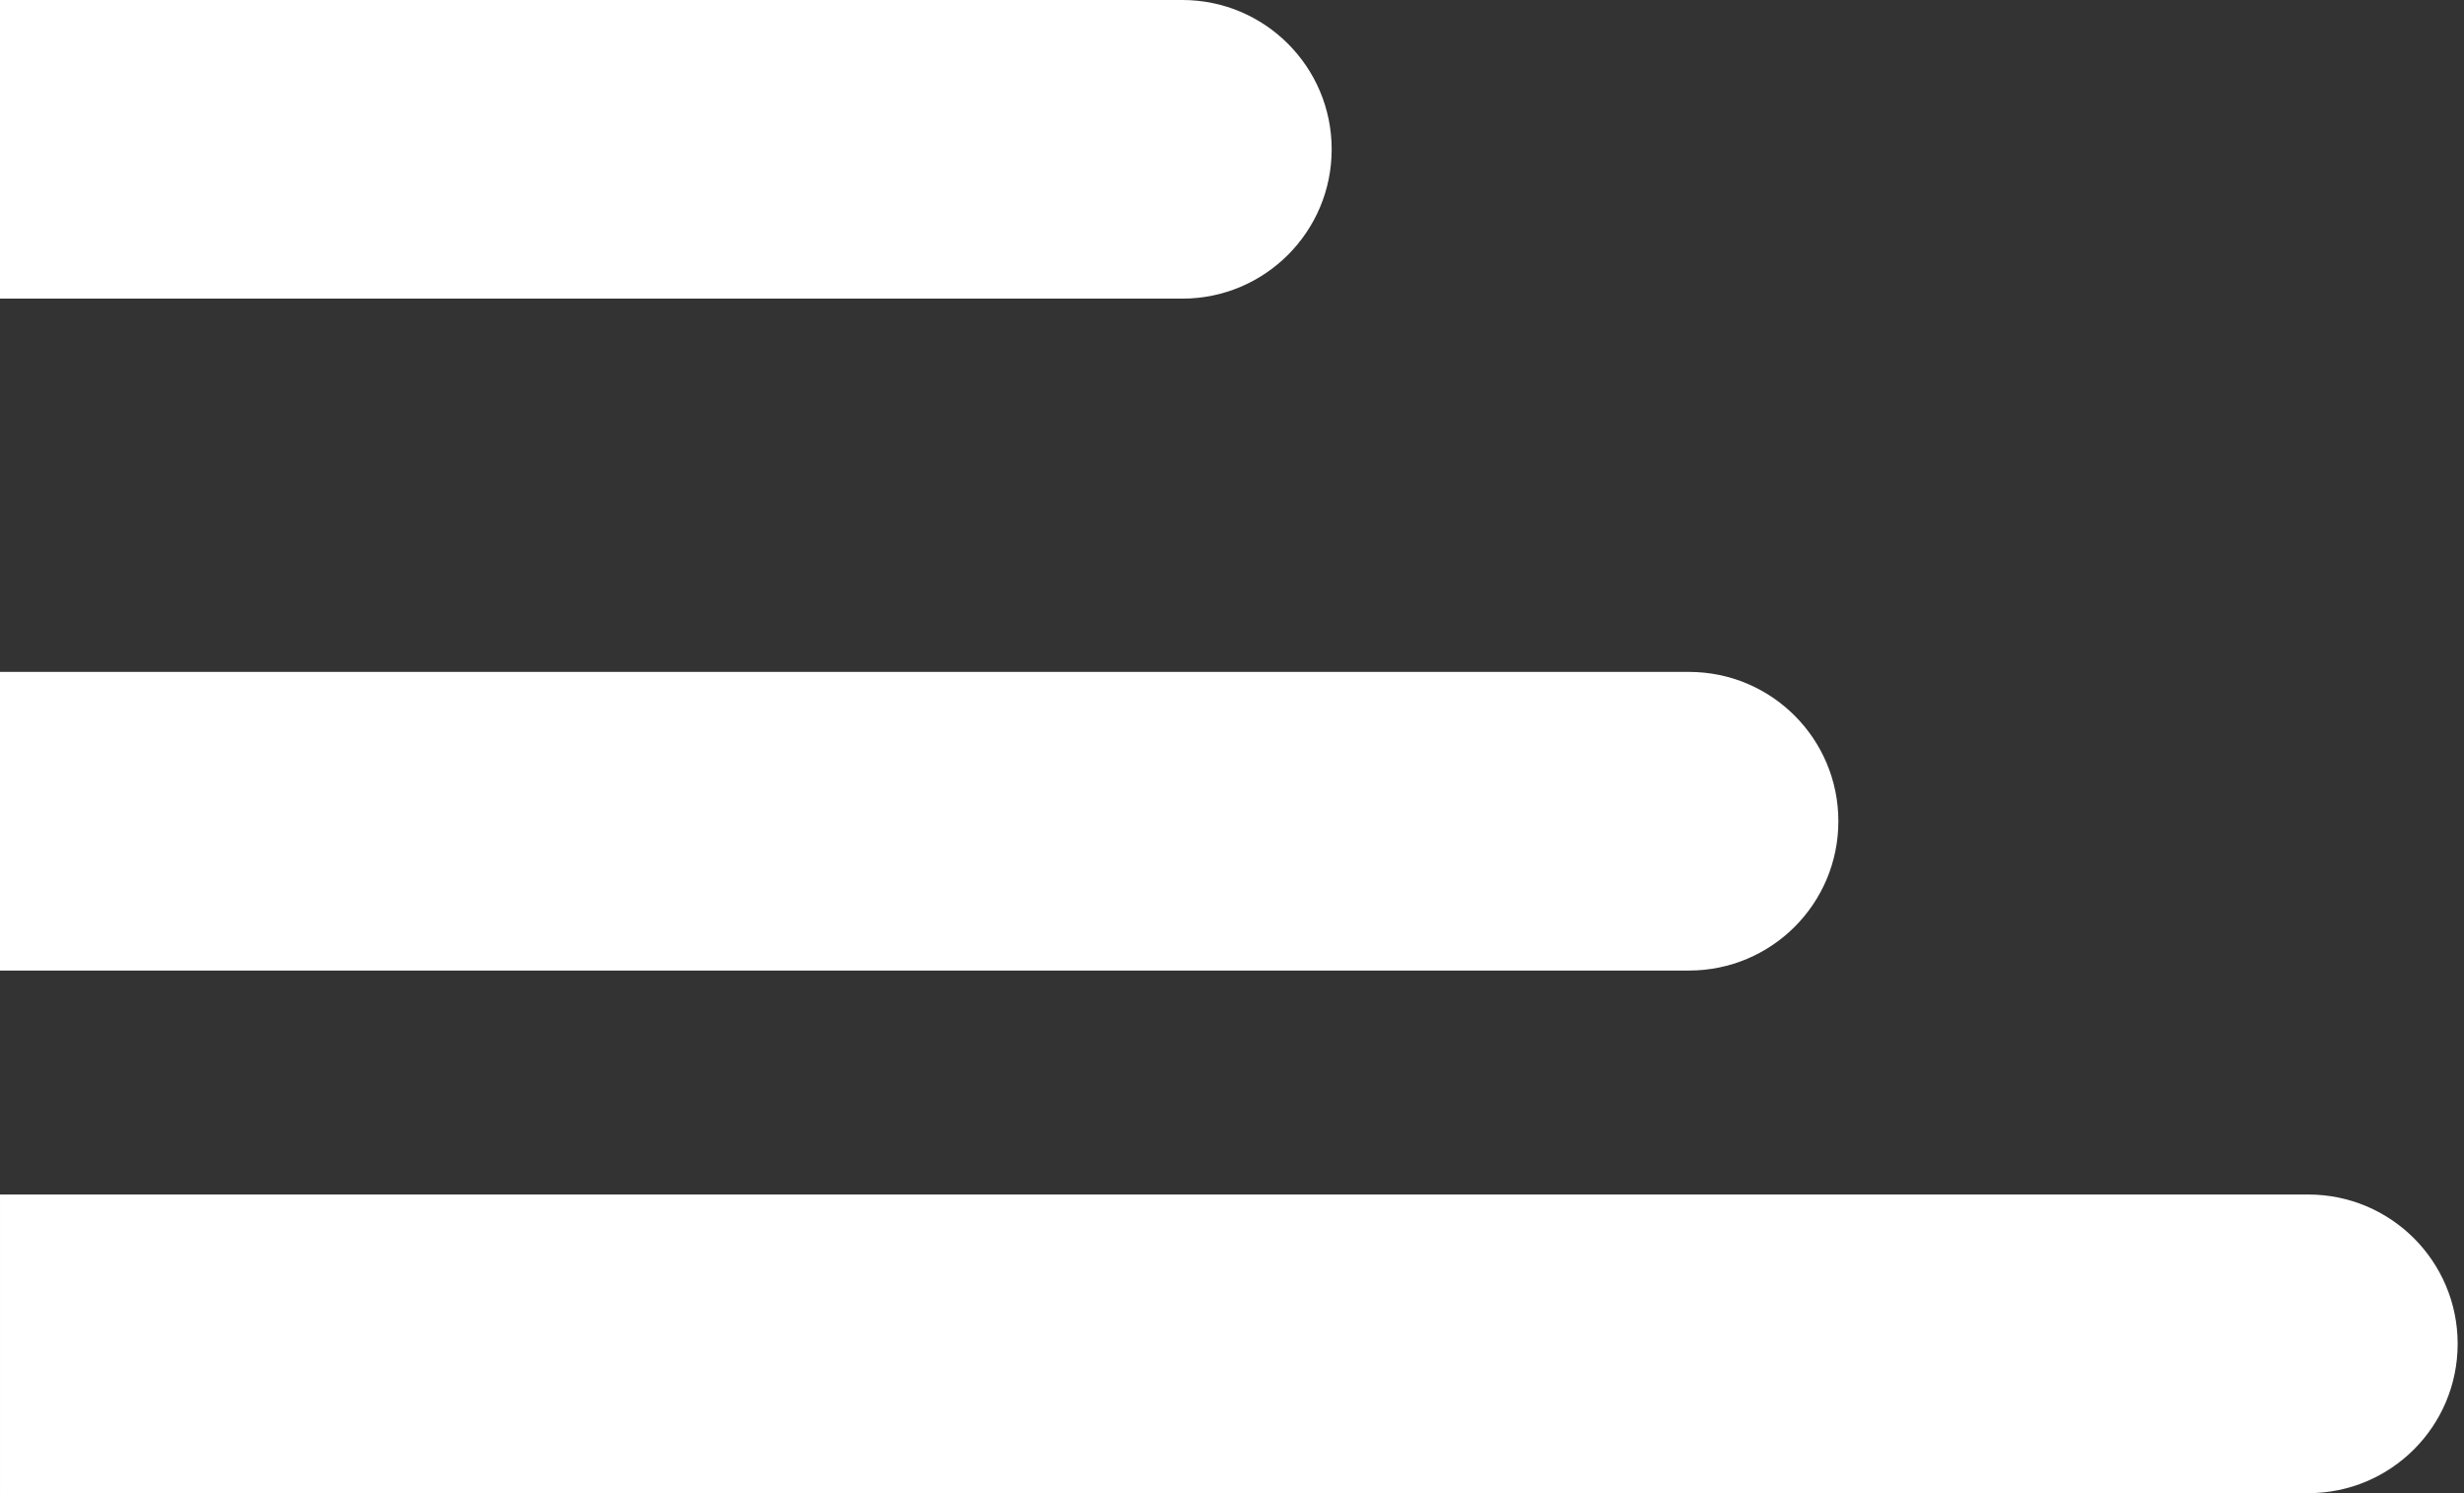
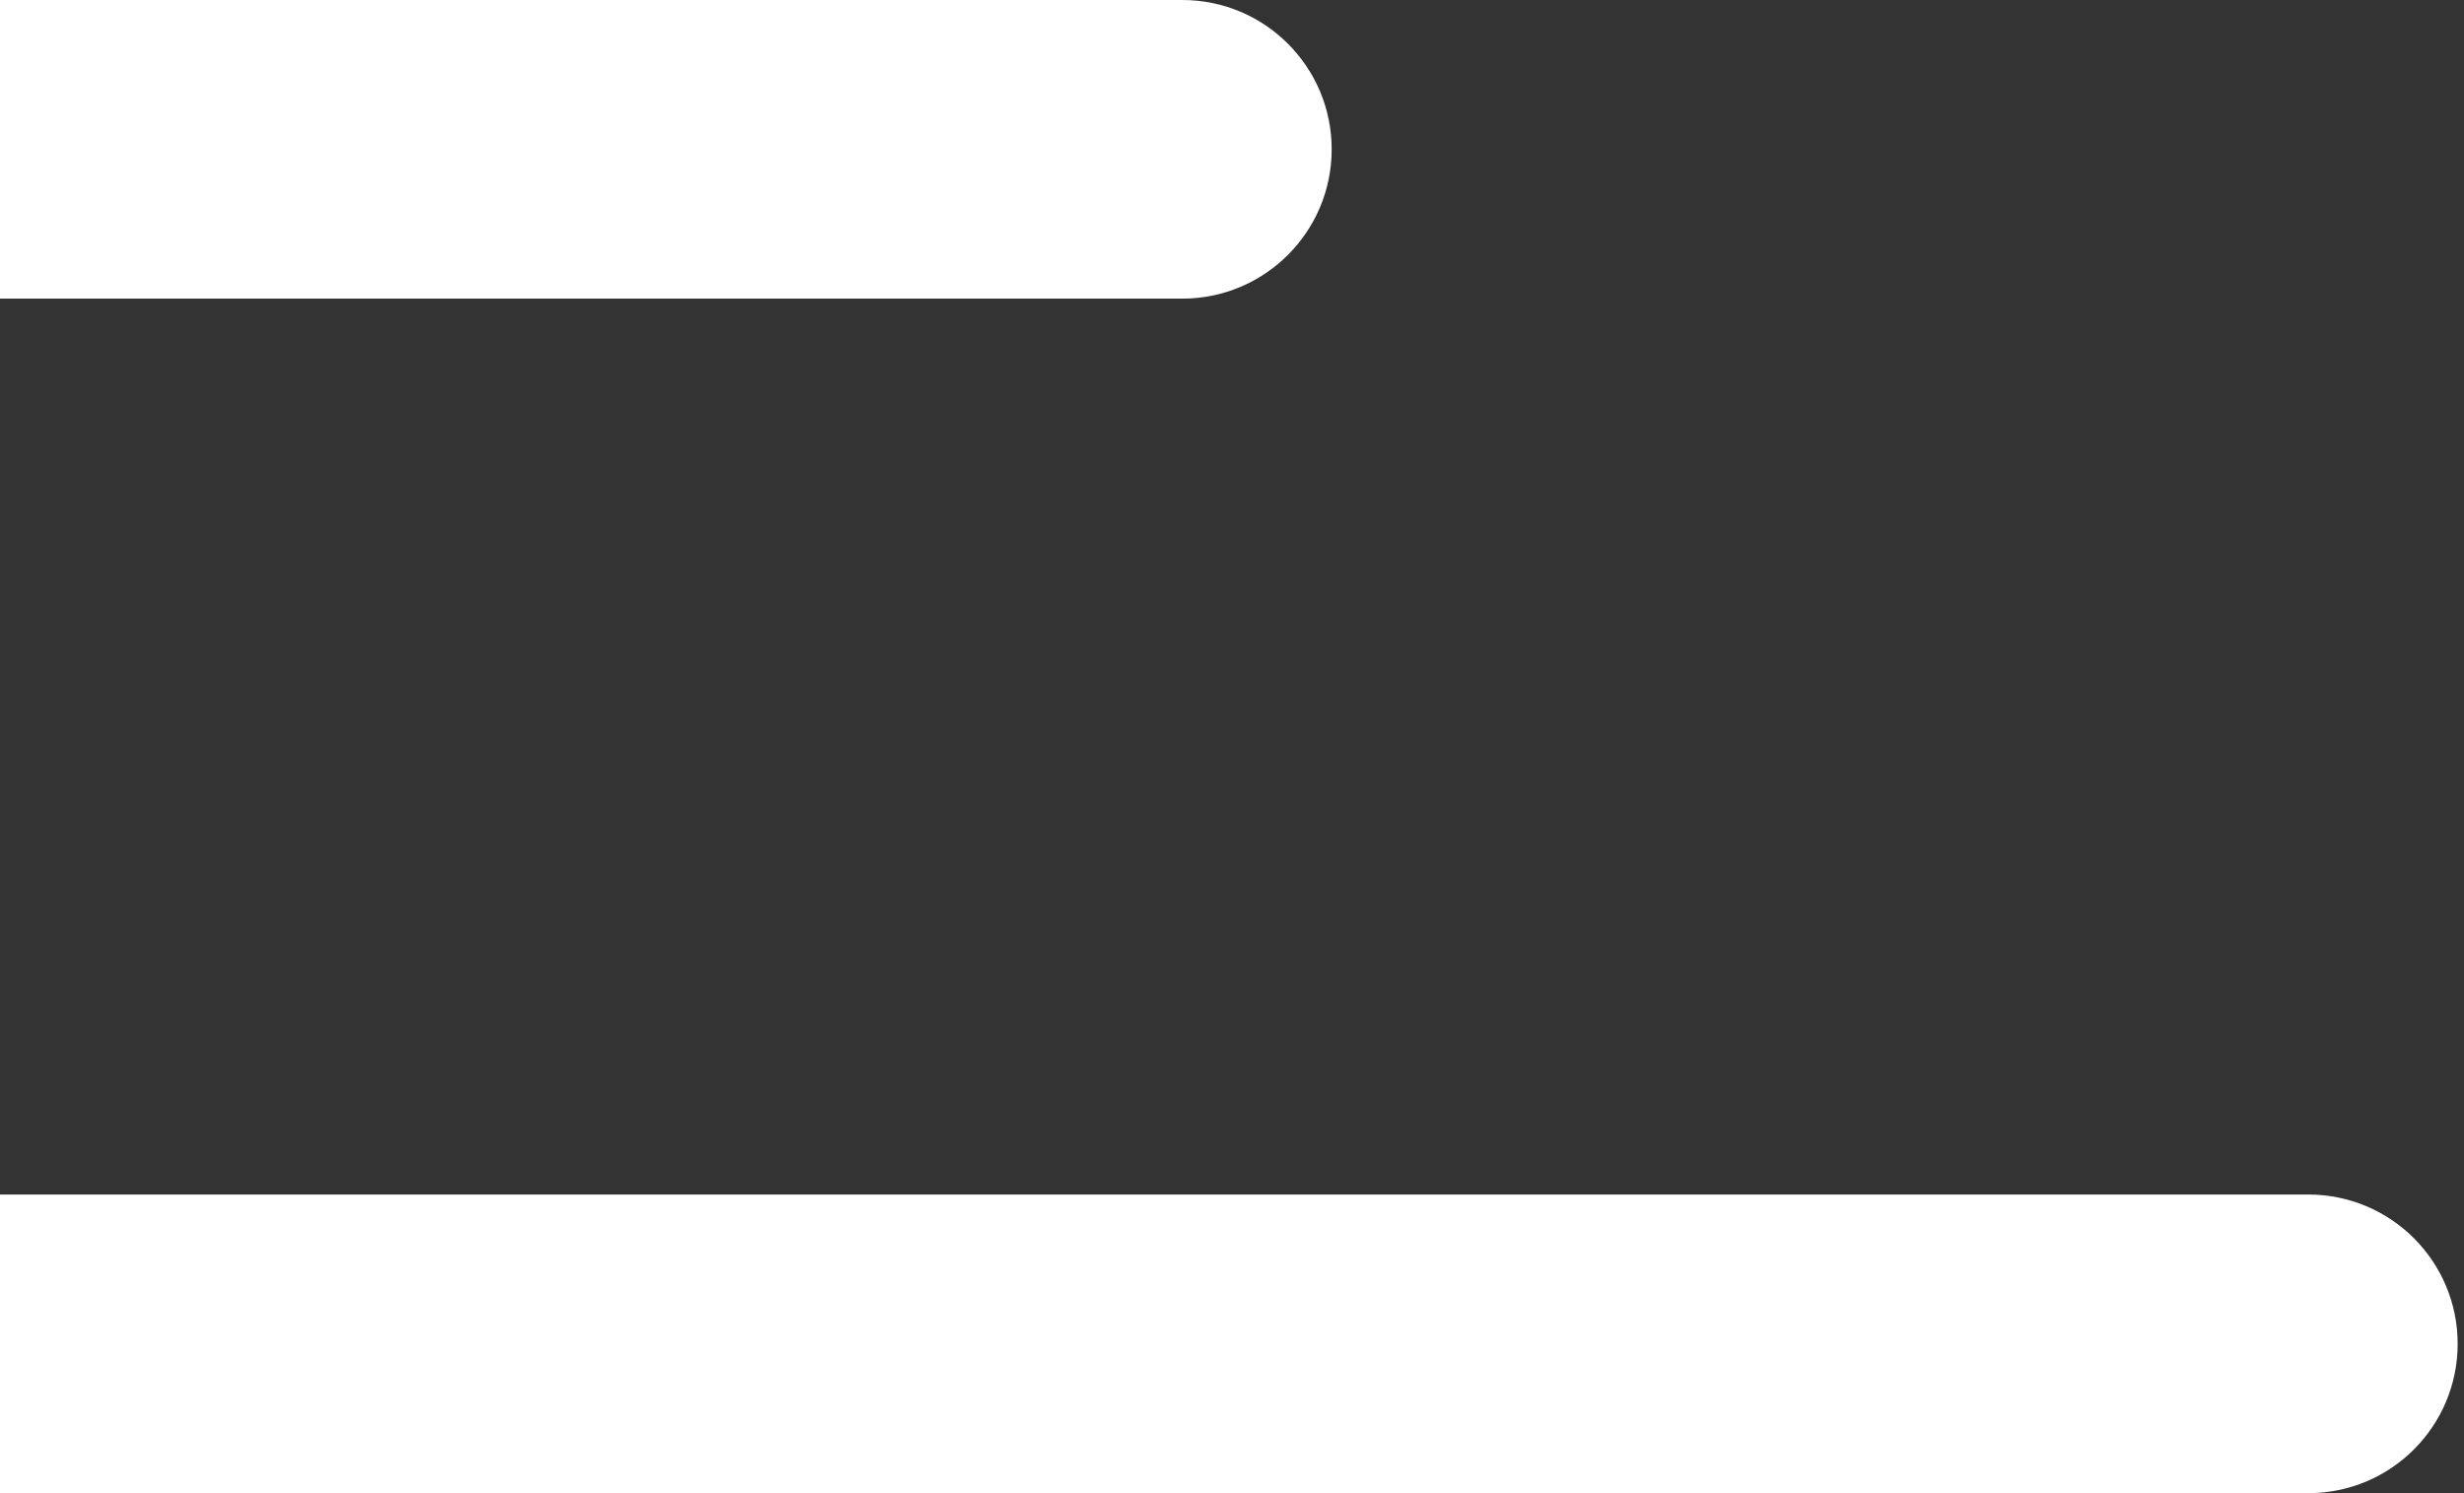
<svg xmlns="http://www.w3.org/2000/svg" width="33" height="20" viewBox="0 0 33 20" fill="none">
  <rect x="0" y="0" width="33" height="20" fill="#333333" stroke="none" />
  <path d="M15.835 0C16.939 1.22605e-07 17.835 0.895 17.835 2C17.835 3.105 16.939 4 15.835 4L15.835 0ZM15.835 4L0 4L0 -1.75761e-06L15.835 0L15.835 4Z" fill="white" />
  <path d="M30.915 16C32.02 16 32.915 16.895 32.915 18C32.915 19.105 32.02 20 30.915 20L30.915 16ZM30.915 20L8.13625e-05 20L8.13582e-05 16L30.915 16L30.915 20Z" fill="white" />
-   <path d="M22.621 9C23.726 9 24.621 9.895 24.621 11C24.621 12.105 23.726 13 22.621 13L22.621 9ZM22.621 13L2.64493e-06 13L2.95791e-06 9L22.621 9L22.621 13Z" fill="white" />
</svg>